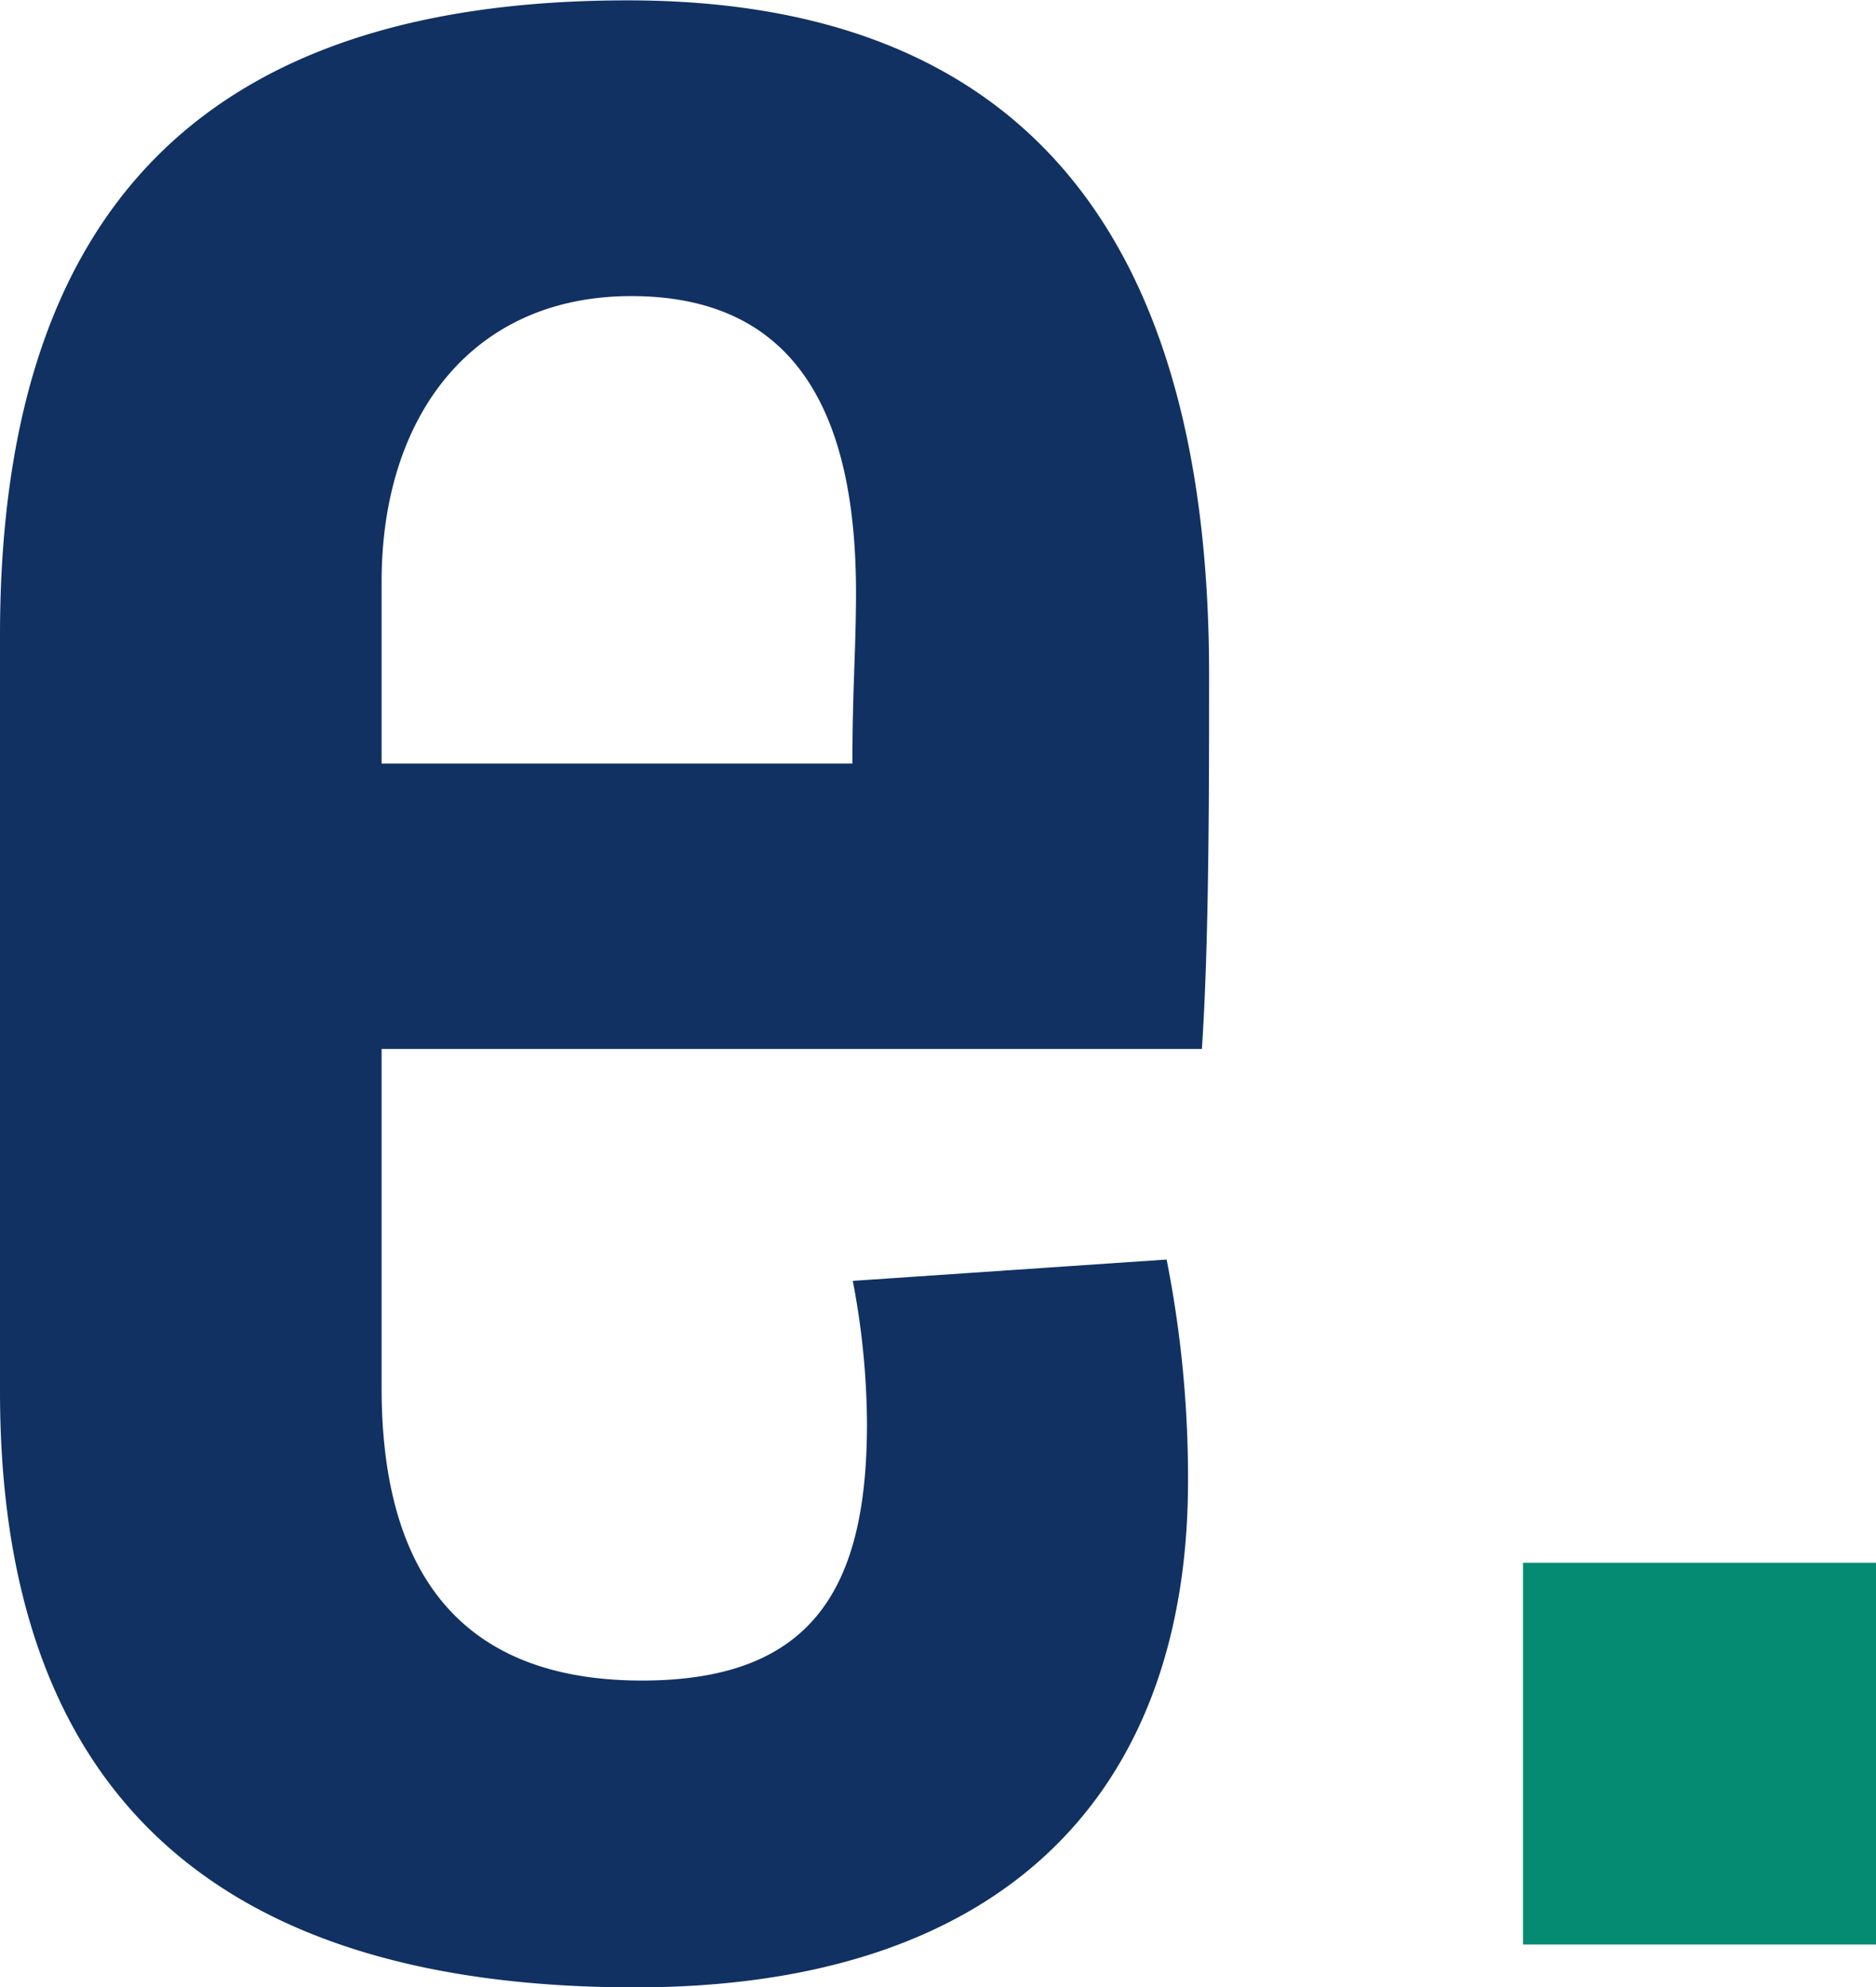
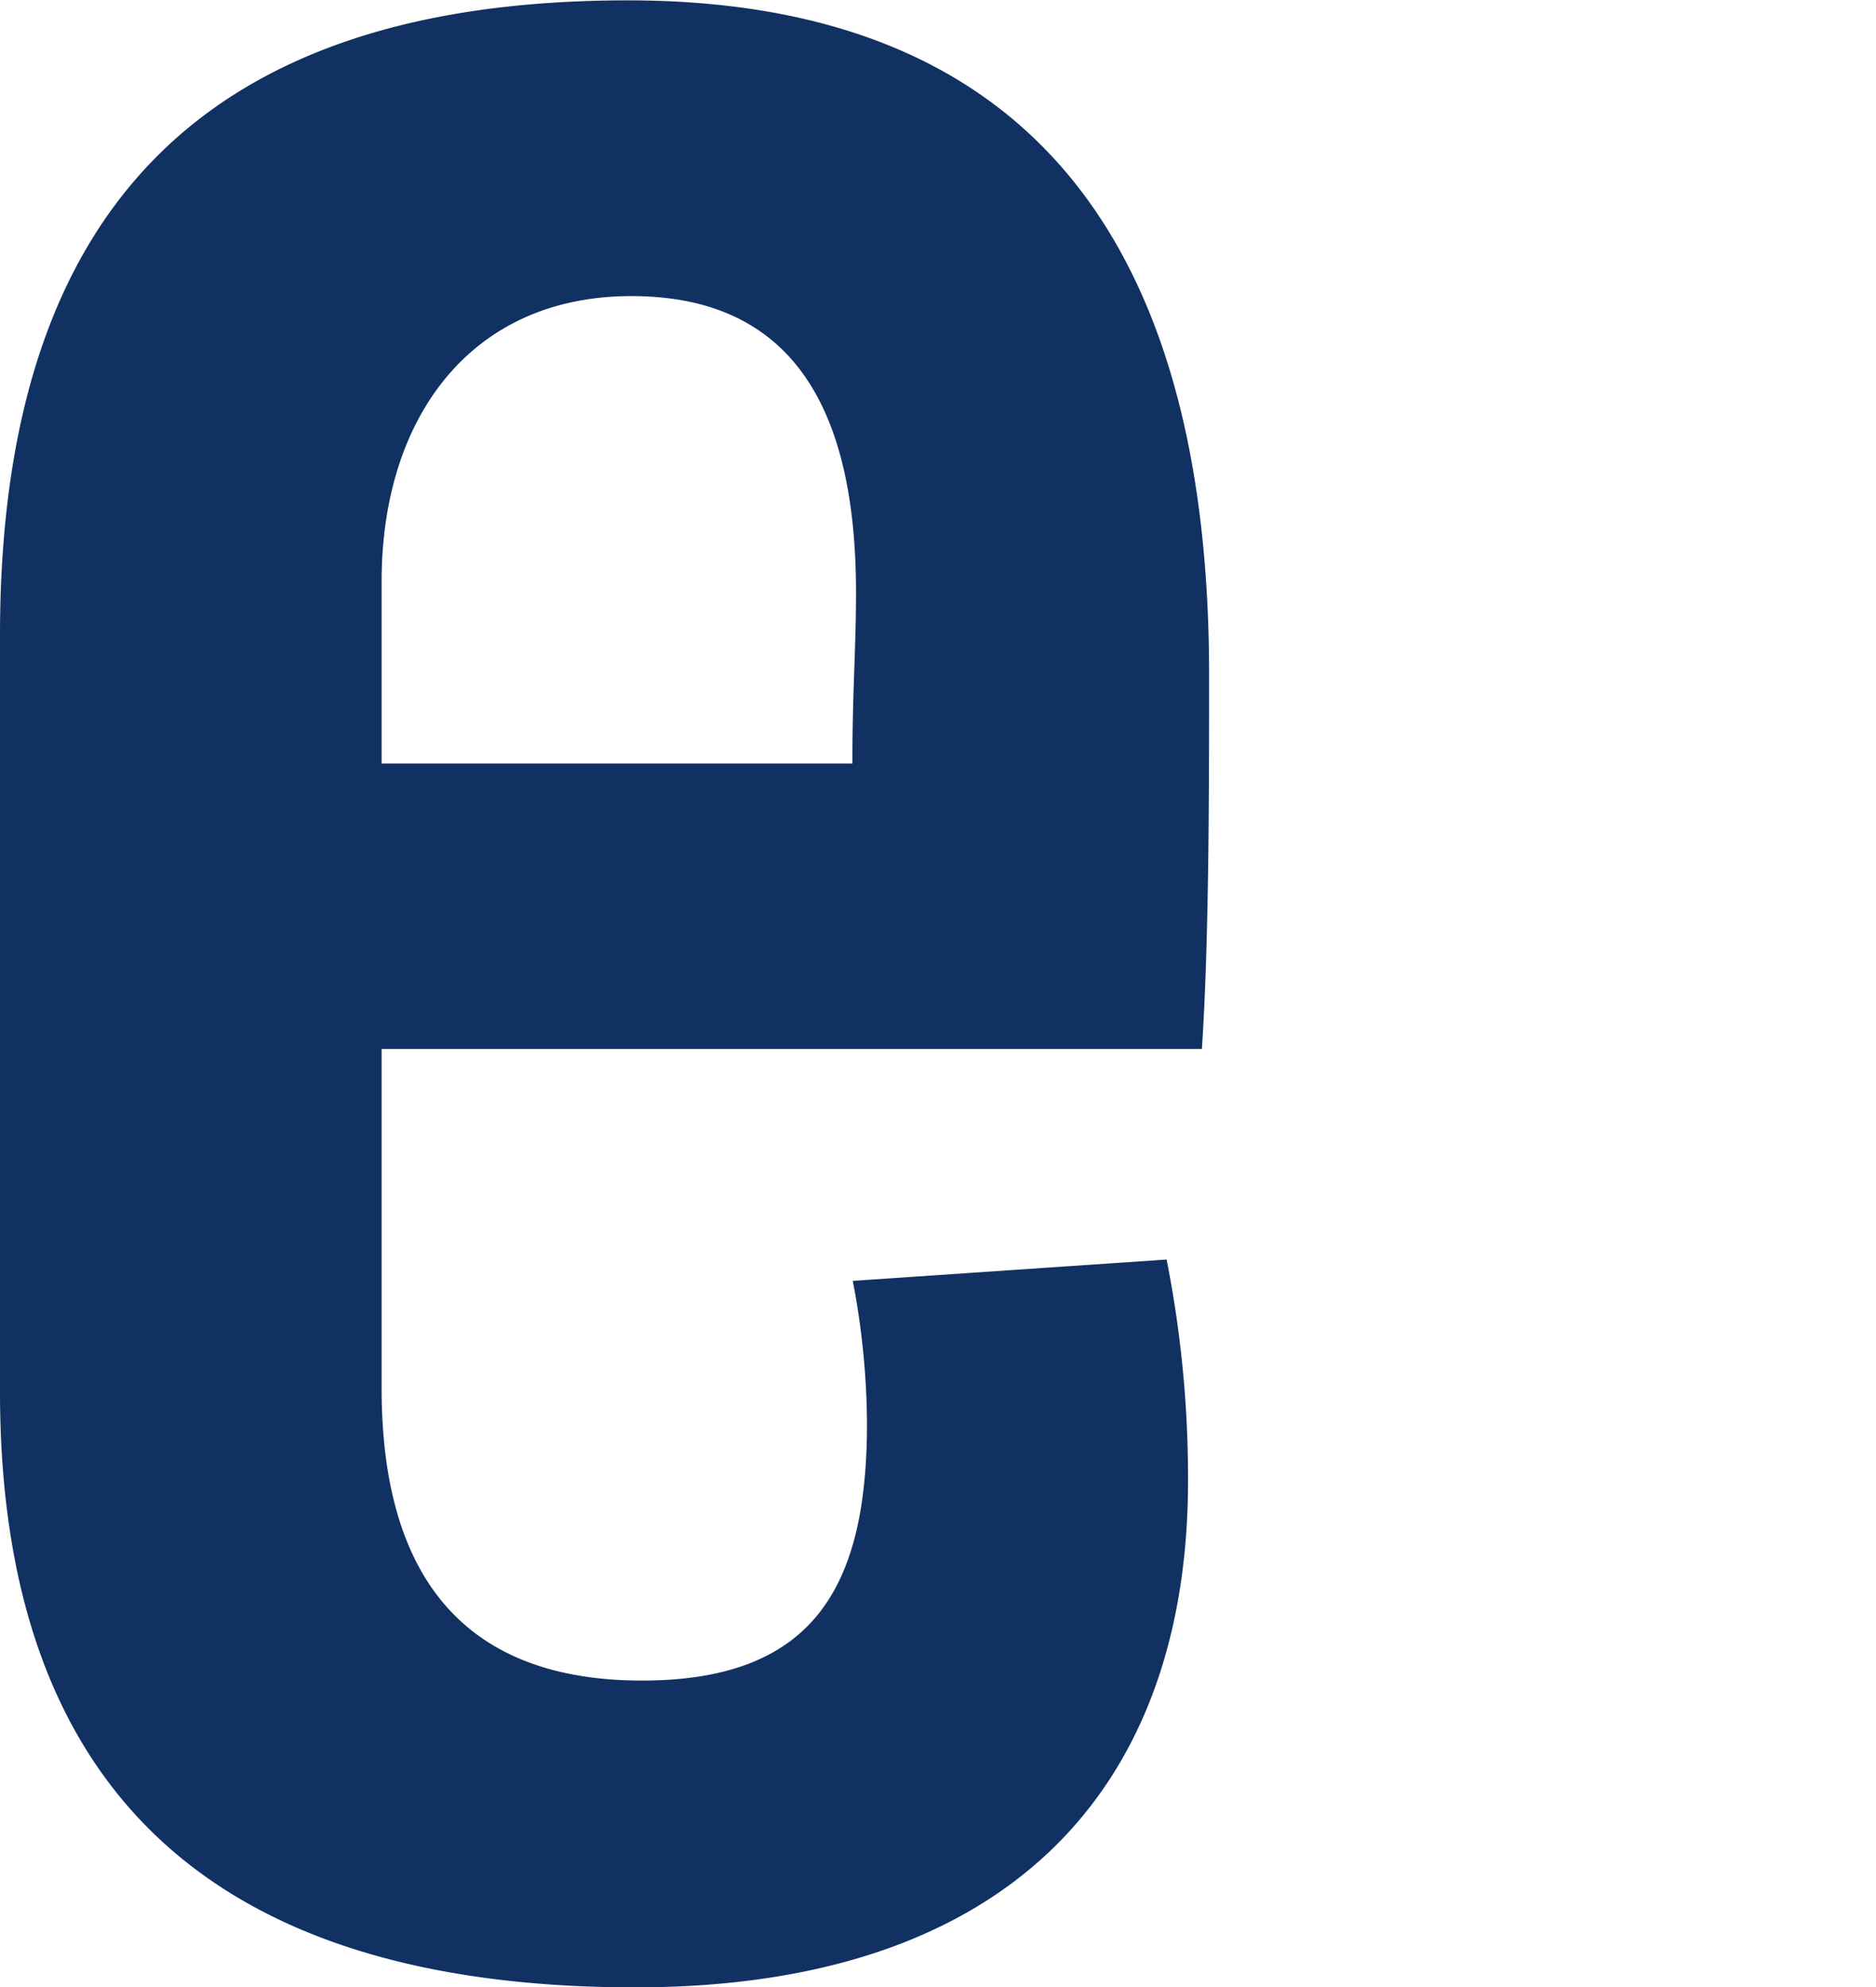
<svg xmlns="http://www.w3.org/2000/svg" id="Calque_1" data-name="Calque 1" width="208.44" height="220.82" viewBox="0 0 208.44 220.82">
  <defs>
    <style>
      .cls-1 {
        fill: #103162;
      }

      .cls-2 {
        fill: #068b73;
      }
    </style>
  </defs>
  <g>
    <path class="cls-1" d="M157.32,134.14H66.18v37.67c0,19,7.53,32.51,28.93,32.51,19,0,25-10.31,25-28.55a85.79,85.79,0,0,0-1.58-15.86l34.87-2.37a124.82,124.82,0,0,1,2.38,24.58c0,34.09-19.81,56.29-61.42,56.29C48,238.41,23.78,217,23.78,172.2v-84c0-48,23.38-70.57,69.74-70.57,40.82,0,64.6,22.6,64.6,74.93C158.12,105.2,158.12,122.25,157.32,134.14ZM93.92,50.49C76.09,50.49,66.18,64,66.18,82.21v20.22h52.31c0-8.33.4-12.69.4-19C118.89,64,112.54,50.49,93.92,50.49Z" transform="translate(-23.78 -17.59)" />
-     <path class="cls-2" d="M232.22,233.65H193V191.23h39.23Z" transform="translate(-23.78 -17.59)" />
  </g>
</svg>